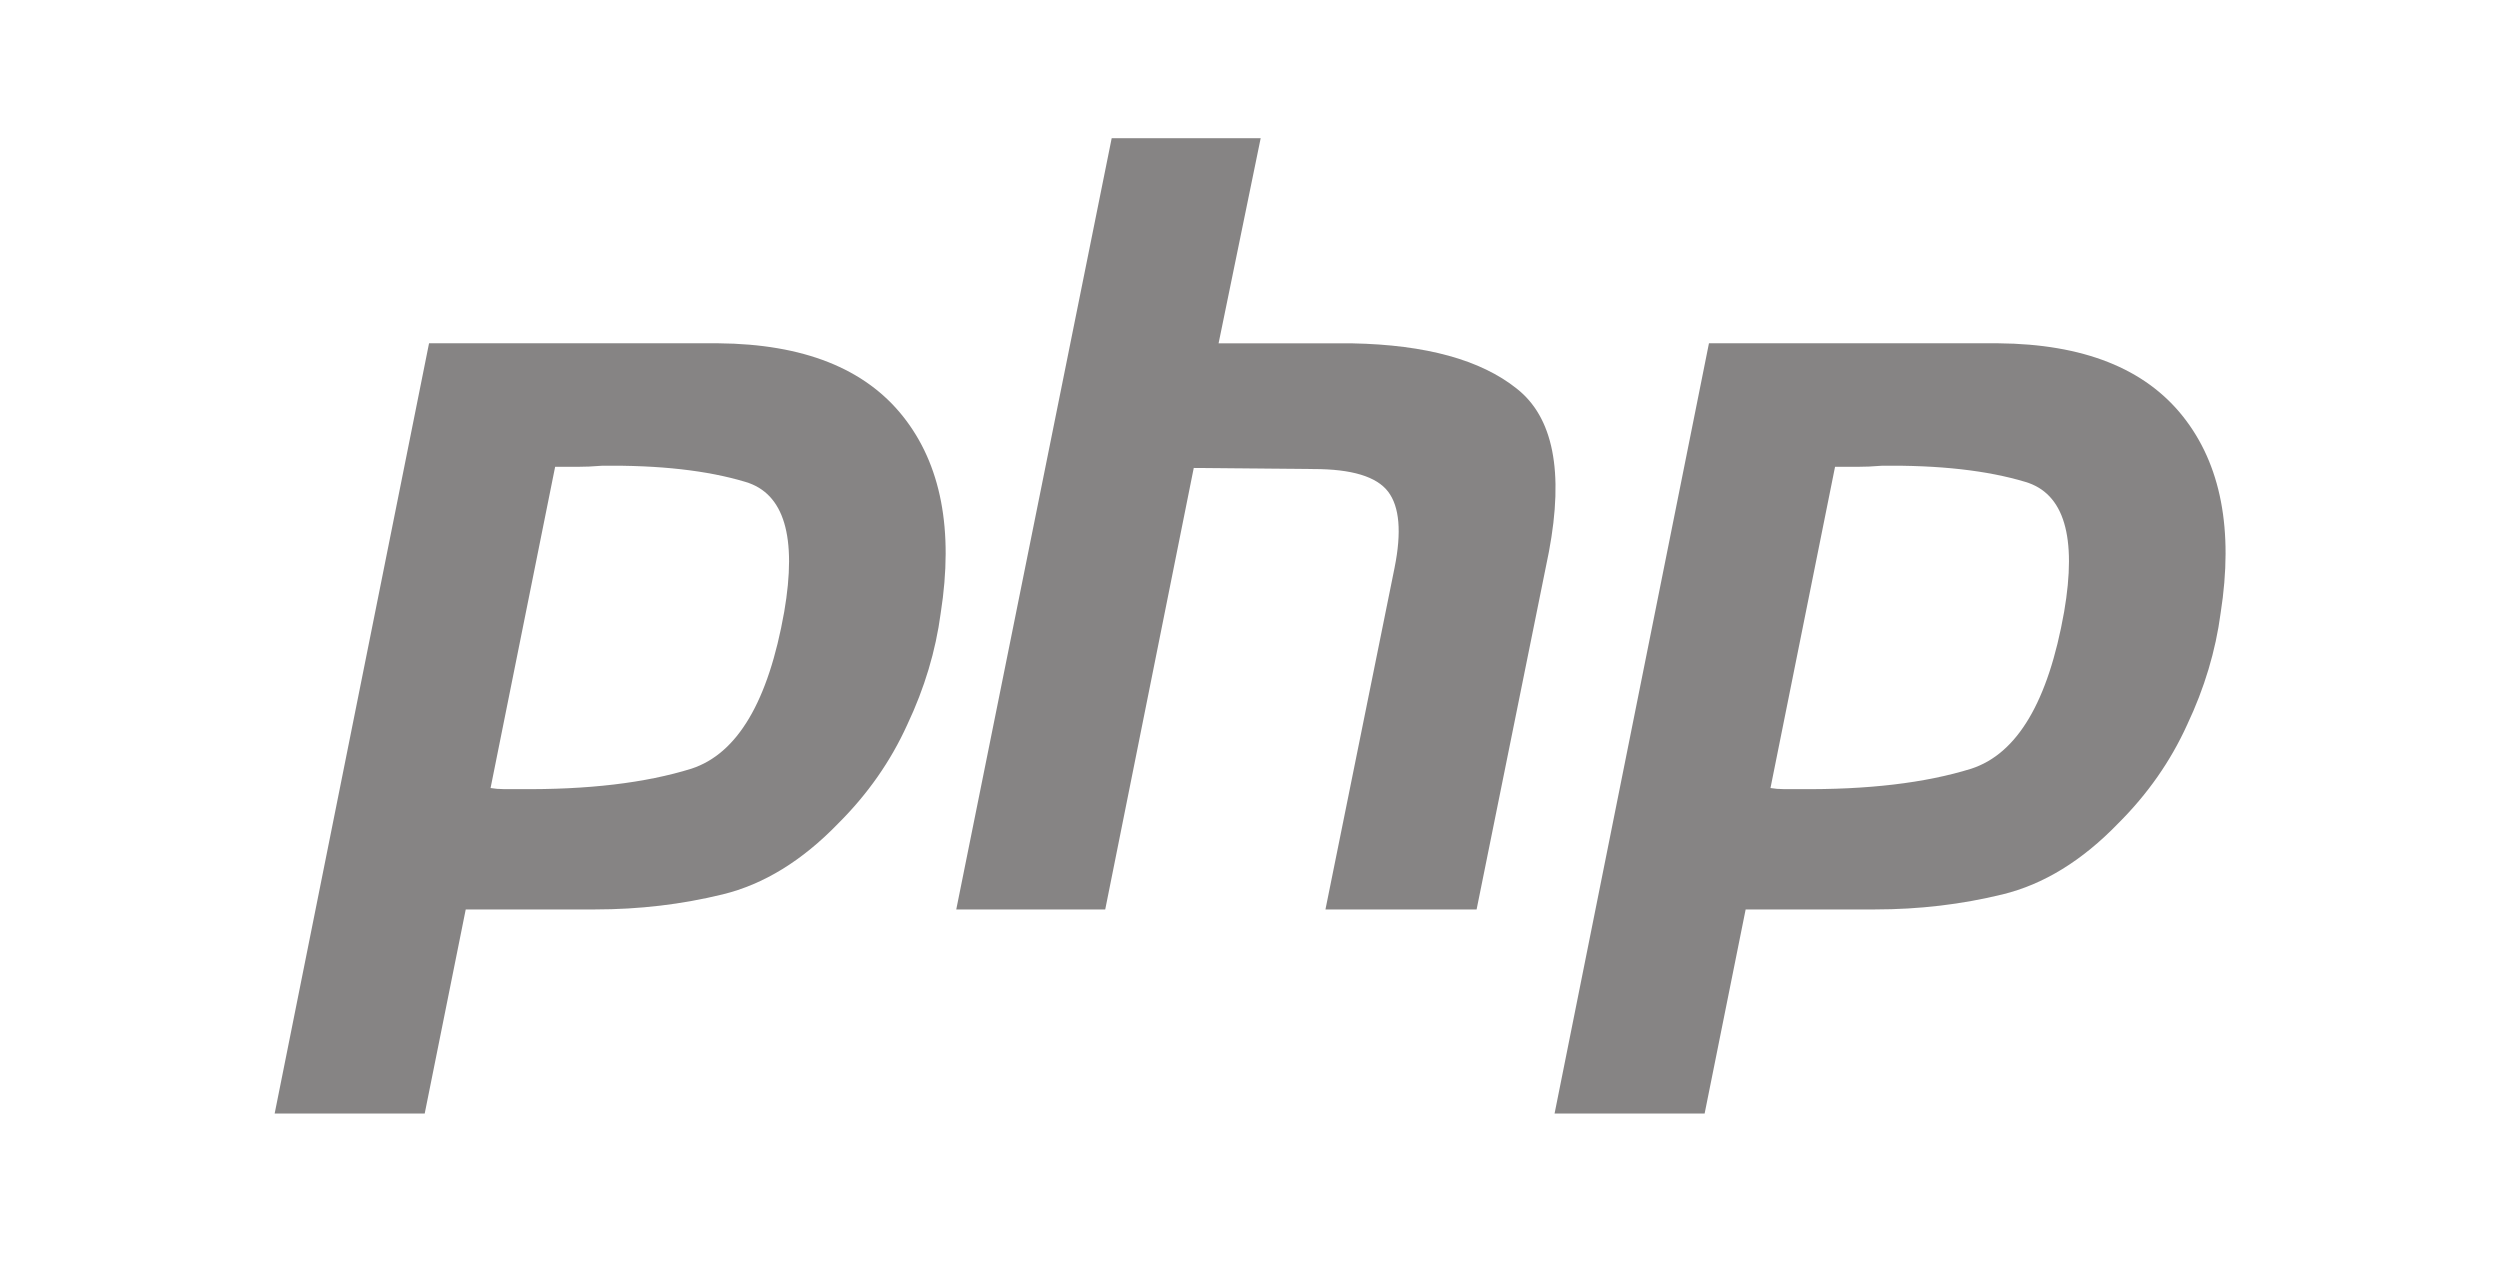
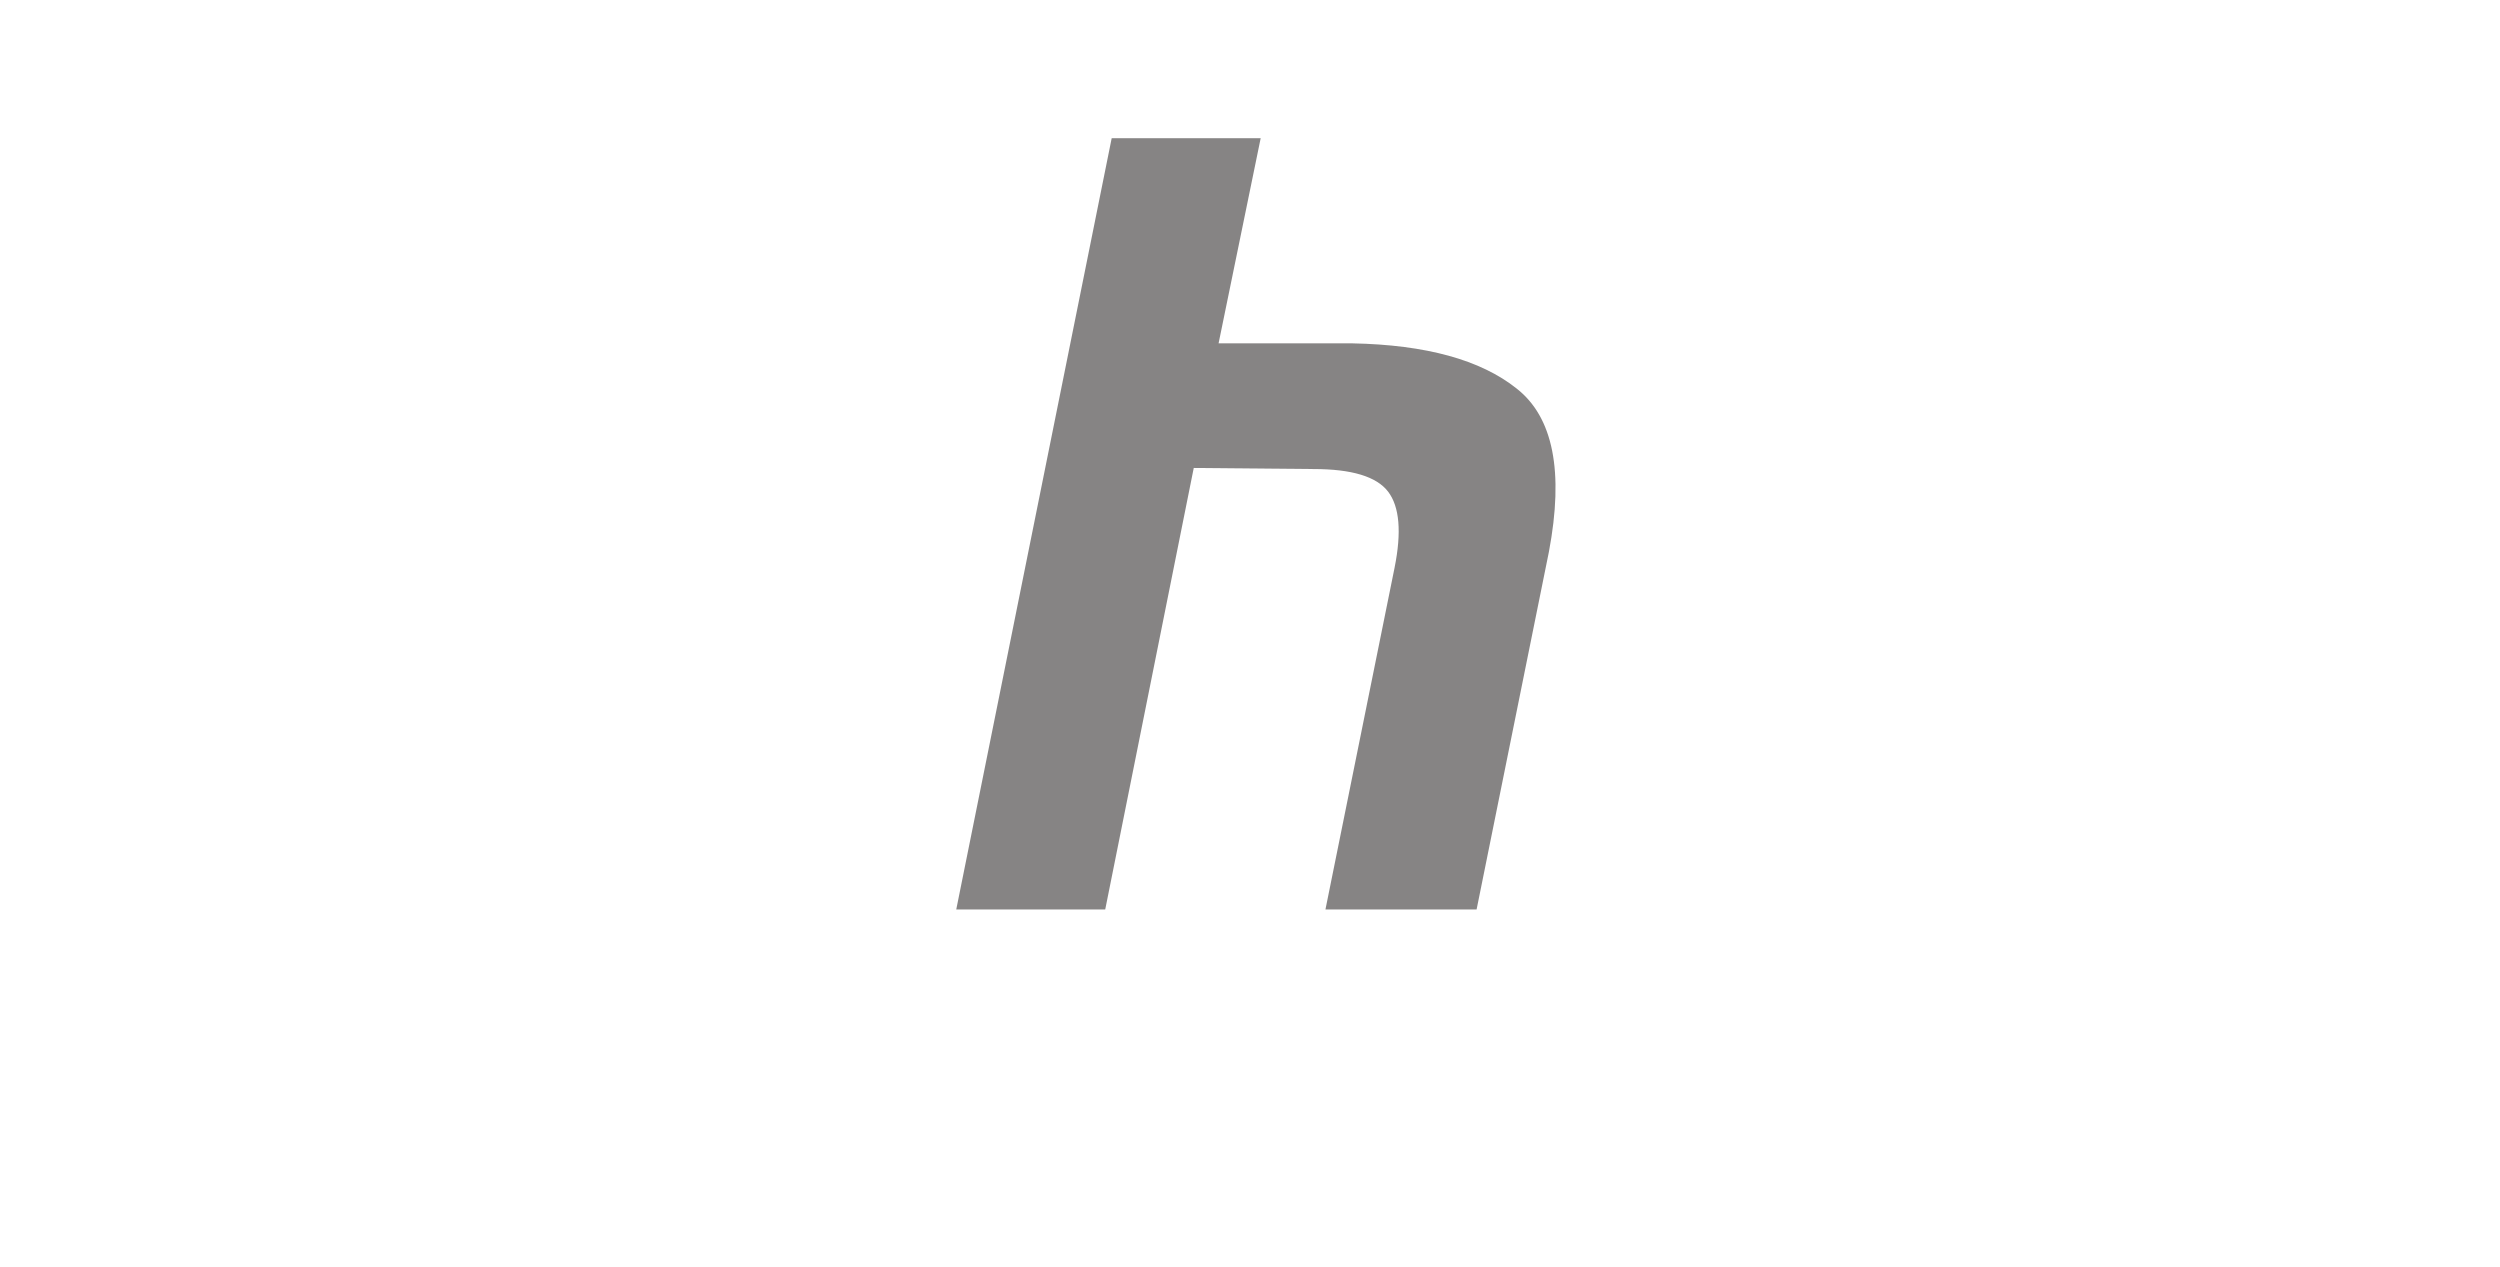
<svg xmlns="http://www.w3.org/2000/svg" width="146" height="74" viewBox="0 0 146 74" fill="none">
-   <path d="M25.056 20.048H41.952C46.911 20.09 50.505 21.512 52.733 24.314C54.96 27.116 55.696 30.944 54.939 35.795C54.645 38.012 53.993 40.187 52.985 42.32C52.018 44.453 50.673 46.377 48.95 48.092C46.848 50.266 44.6 51.647 42.204 52.232C39.808 52.818 37.328 53.111 34.765 53.111H27.199L24.803 65.031H16.04L25.056 20.048ZM32.432 27.2L28.649 46.021C28.901 46.063 29.154 46.084 29.406 46.084H30.288C34.323 46.126 37.686 45.728 40.376 44.892C43.066 44.014 44.873 40.961 45.798 35.732C46.554 31.341 45.798 28.81 43.528 28.141C41.3 27.472 38.505 27.158 35.143 27.2C34.639 27.242 34.155 27.263 33.693 27.263C33.273 27.263 32.831 27.263 32.369 27.263L32.432 27.2Z" fill="#0E0B0B" fill-opacity="0.5" />
  <path d="M64.923 8.069H73.624L71.165 20.052H78.983C83.27 20.135 86.464 21.014 88.565 22.686C90.709 24.36 91.339 27.538 90.457 32.222L86.233 53.114H77.406L81.441 33.164C81.862 31.072 81.735 29.588 81.063 28.709C80.391 27.831 78.94 27.392 76.713 27.392L69.715 27.329L64.545 53.114H55.845L64.923 8.069Z" fill="#0E0B0B" fill-opacity="0.5" />
-   <path d="M99.803 20.048H116.699C121.658 20.09 125.252 21.512 127.48 24.314C129.707 27.117 130.443 30.944 129.686 35.795C129.392 38.012 128.741 40.187 127.732 42.32C126.765 44.453 125.42 46.377 123.697 48.092C121.595 50.266 119.347 51.647 116.951 52.232C114.555 52.818 112.075 53.111 109.512 53.111H101.946L99.55 65.031H90.787L99.803 20.048ZM107.179 27.2L103.396 46.021C103.648 46.063 103.901 46.084 104.153 46.084H105.035C109.07 46.126 112.433 45.728 115.123 44.892C117.813 44.014 119.62 40.961 120.545 35.732C121.301 31.341 120.545 28.811 118.275 28.141C116.047 27.472 113.252 27.158 109.89 27.2C109.386 27.242 108.902 27.263 108.44 27.263C108.02 27.263 107.578 27.263 107.116 27.263L107.179 27.2Z" fill="#0E0B0B" fill-opacity="0.5" />
</svg>